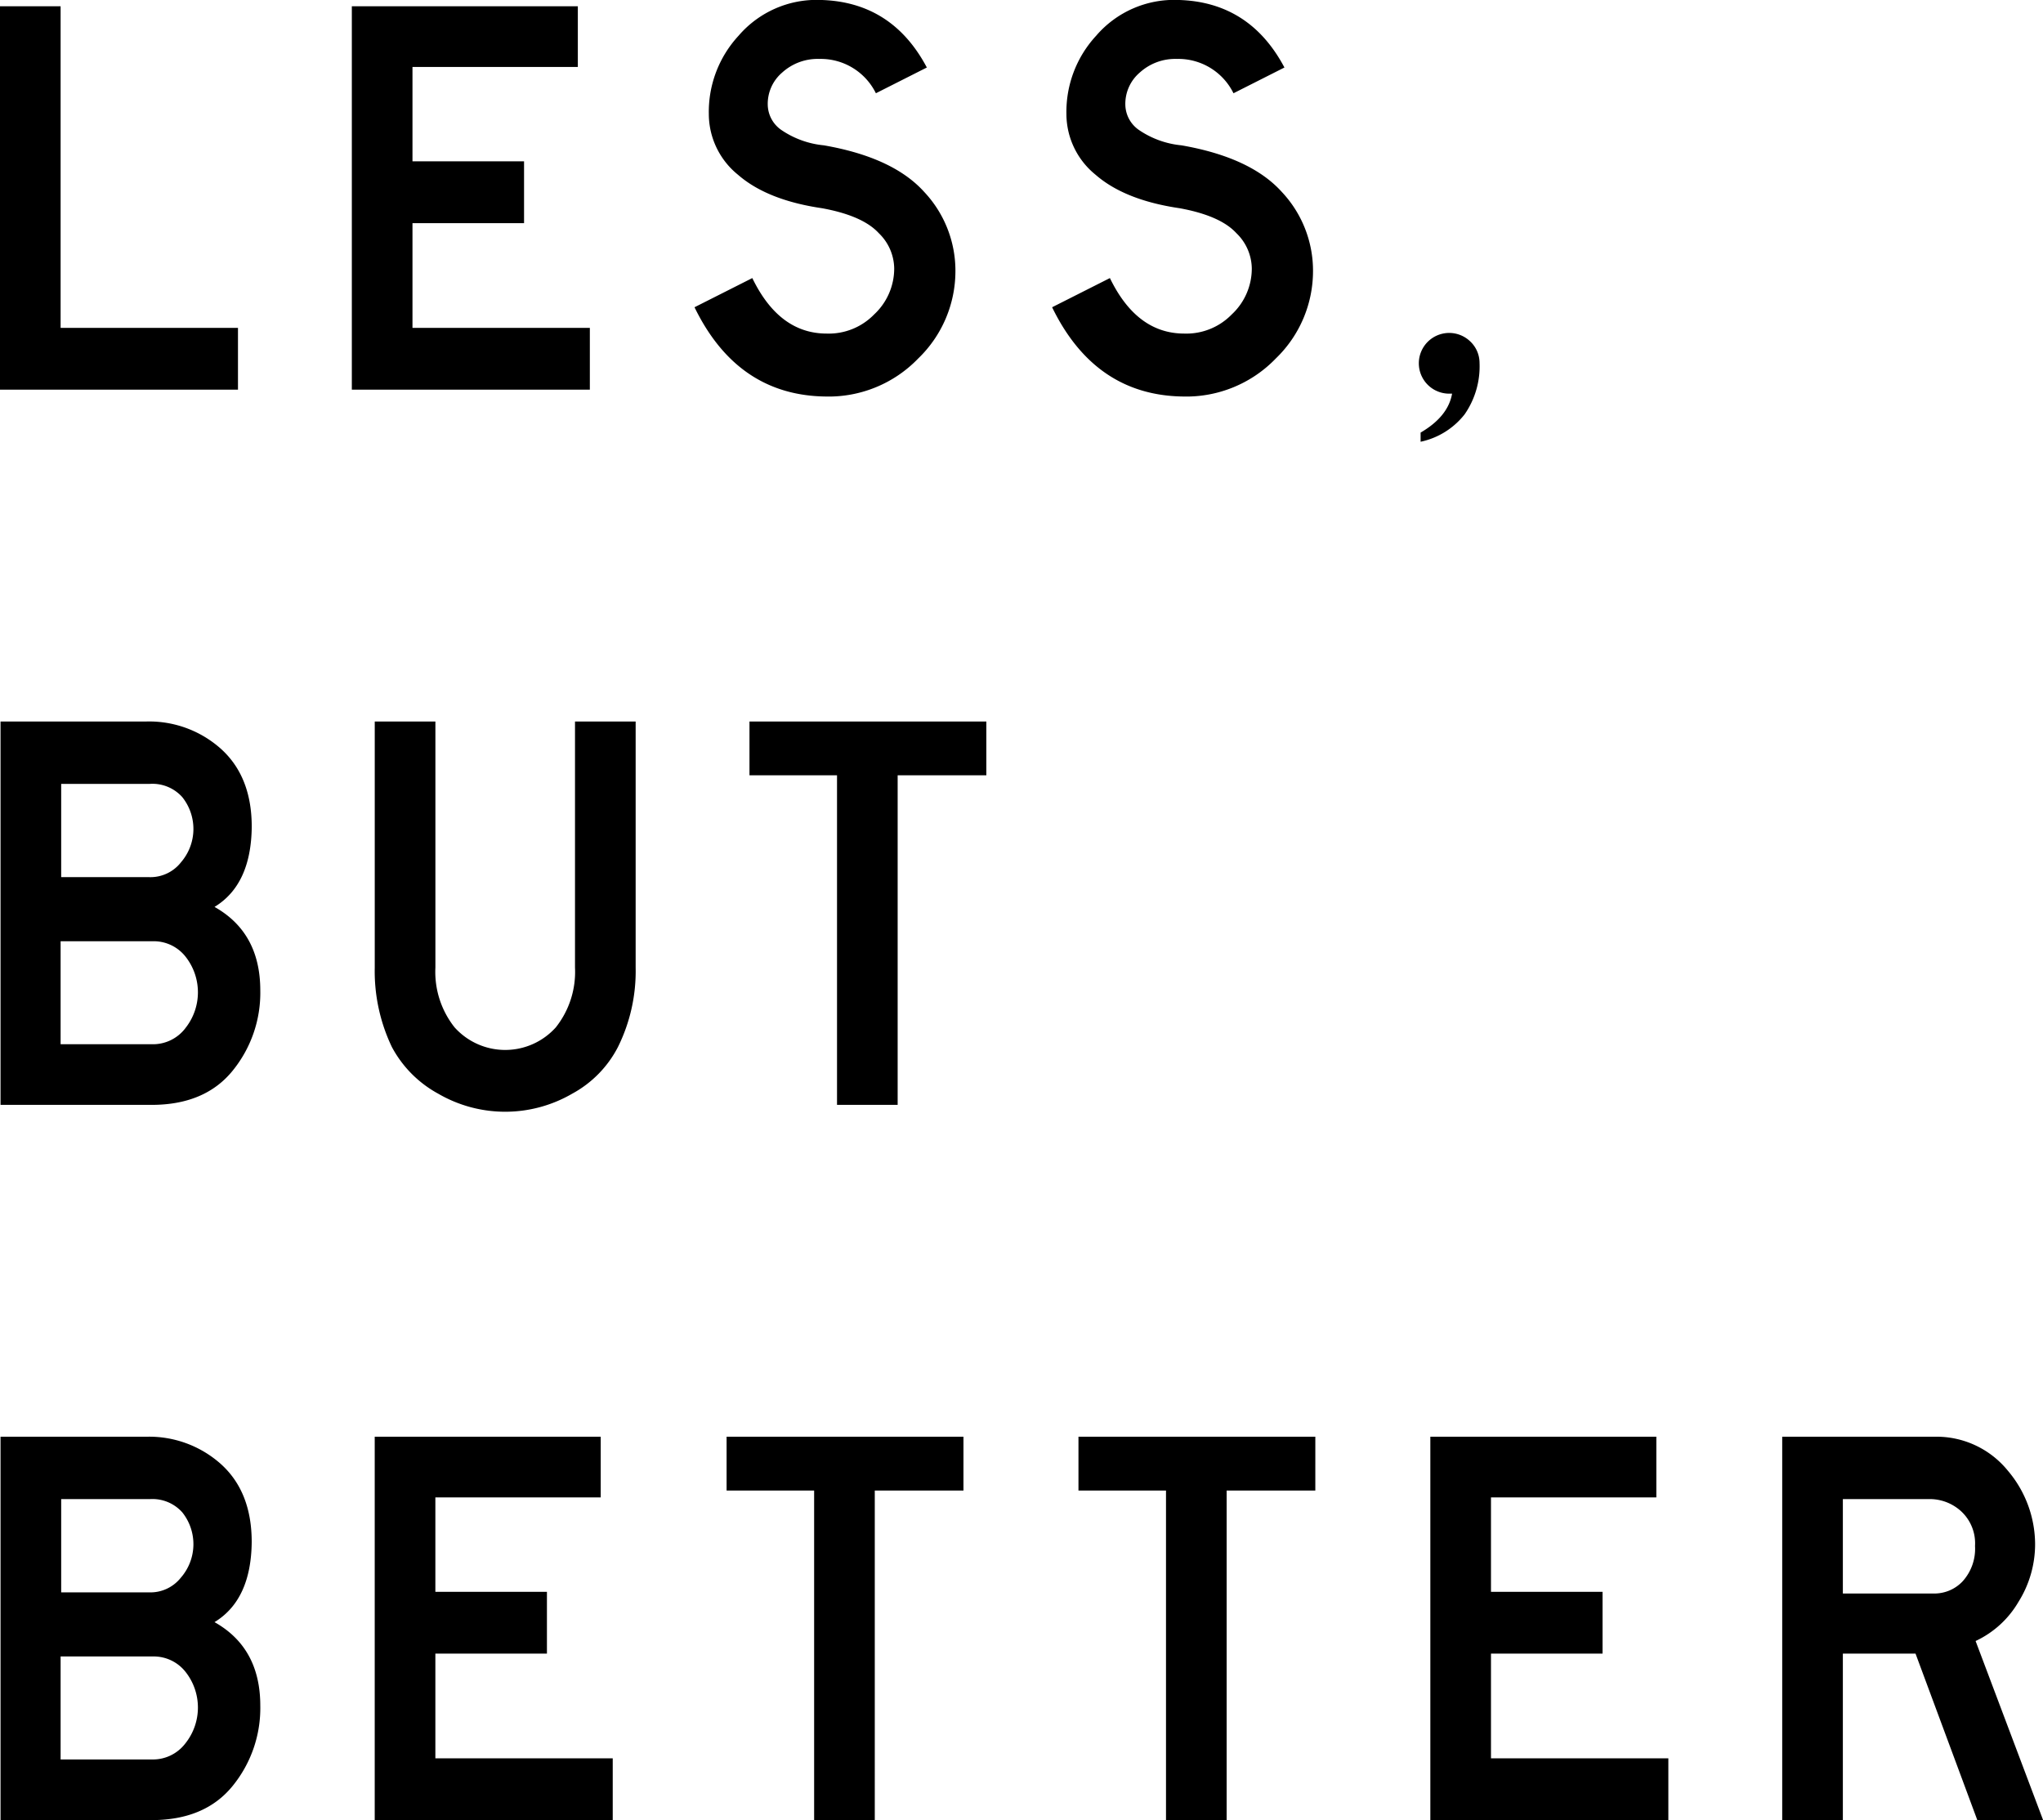
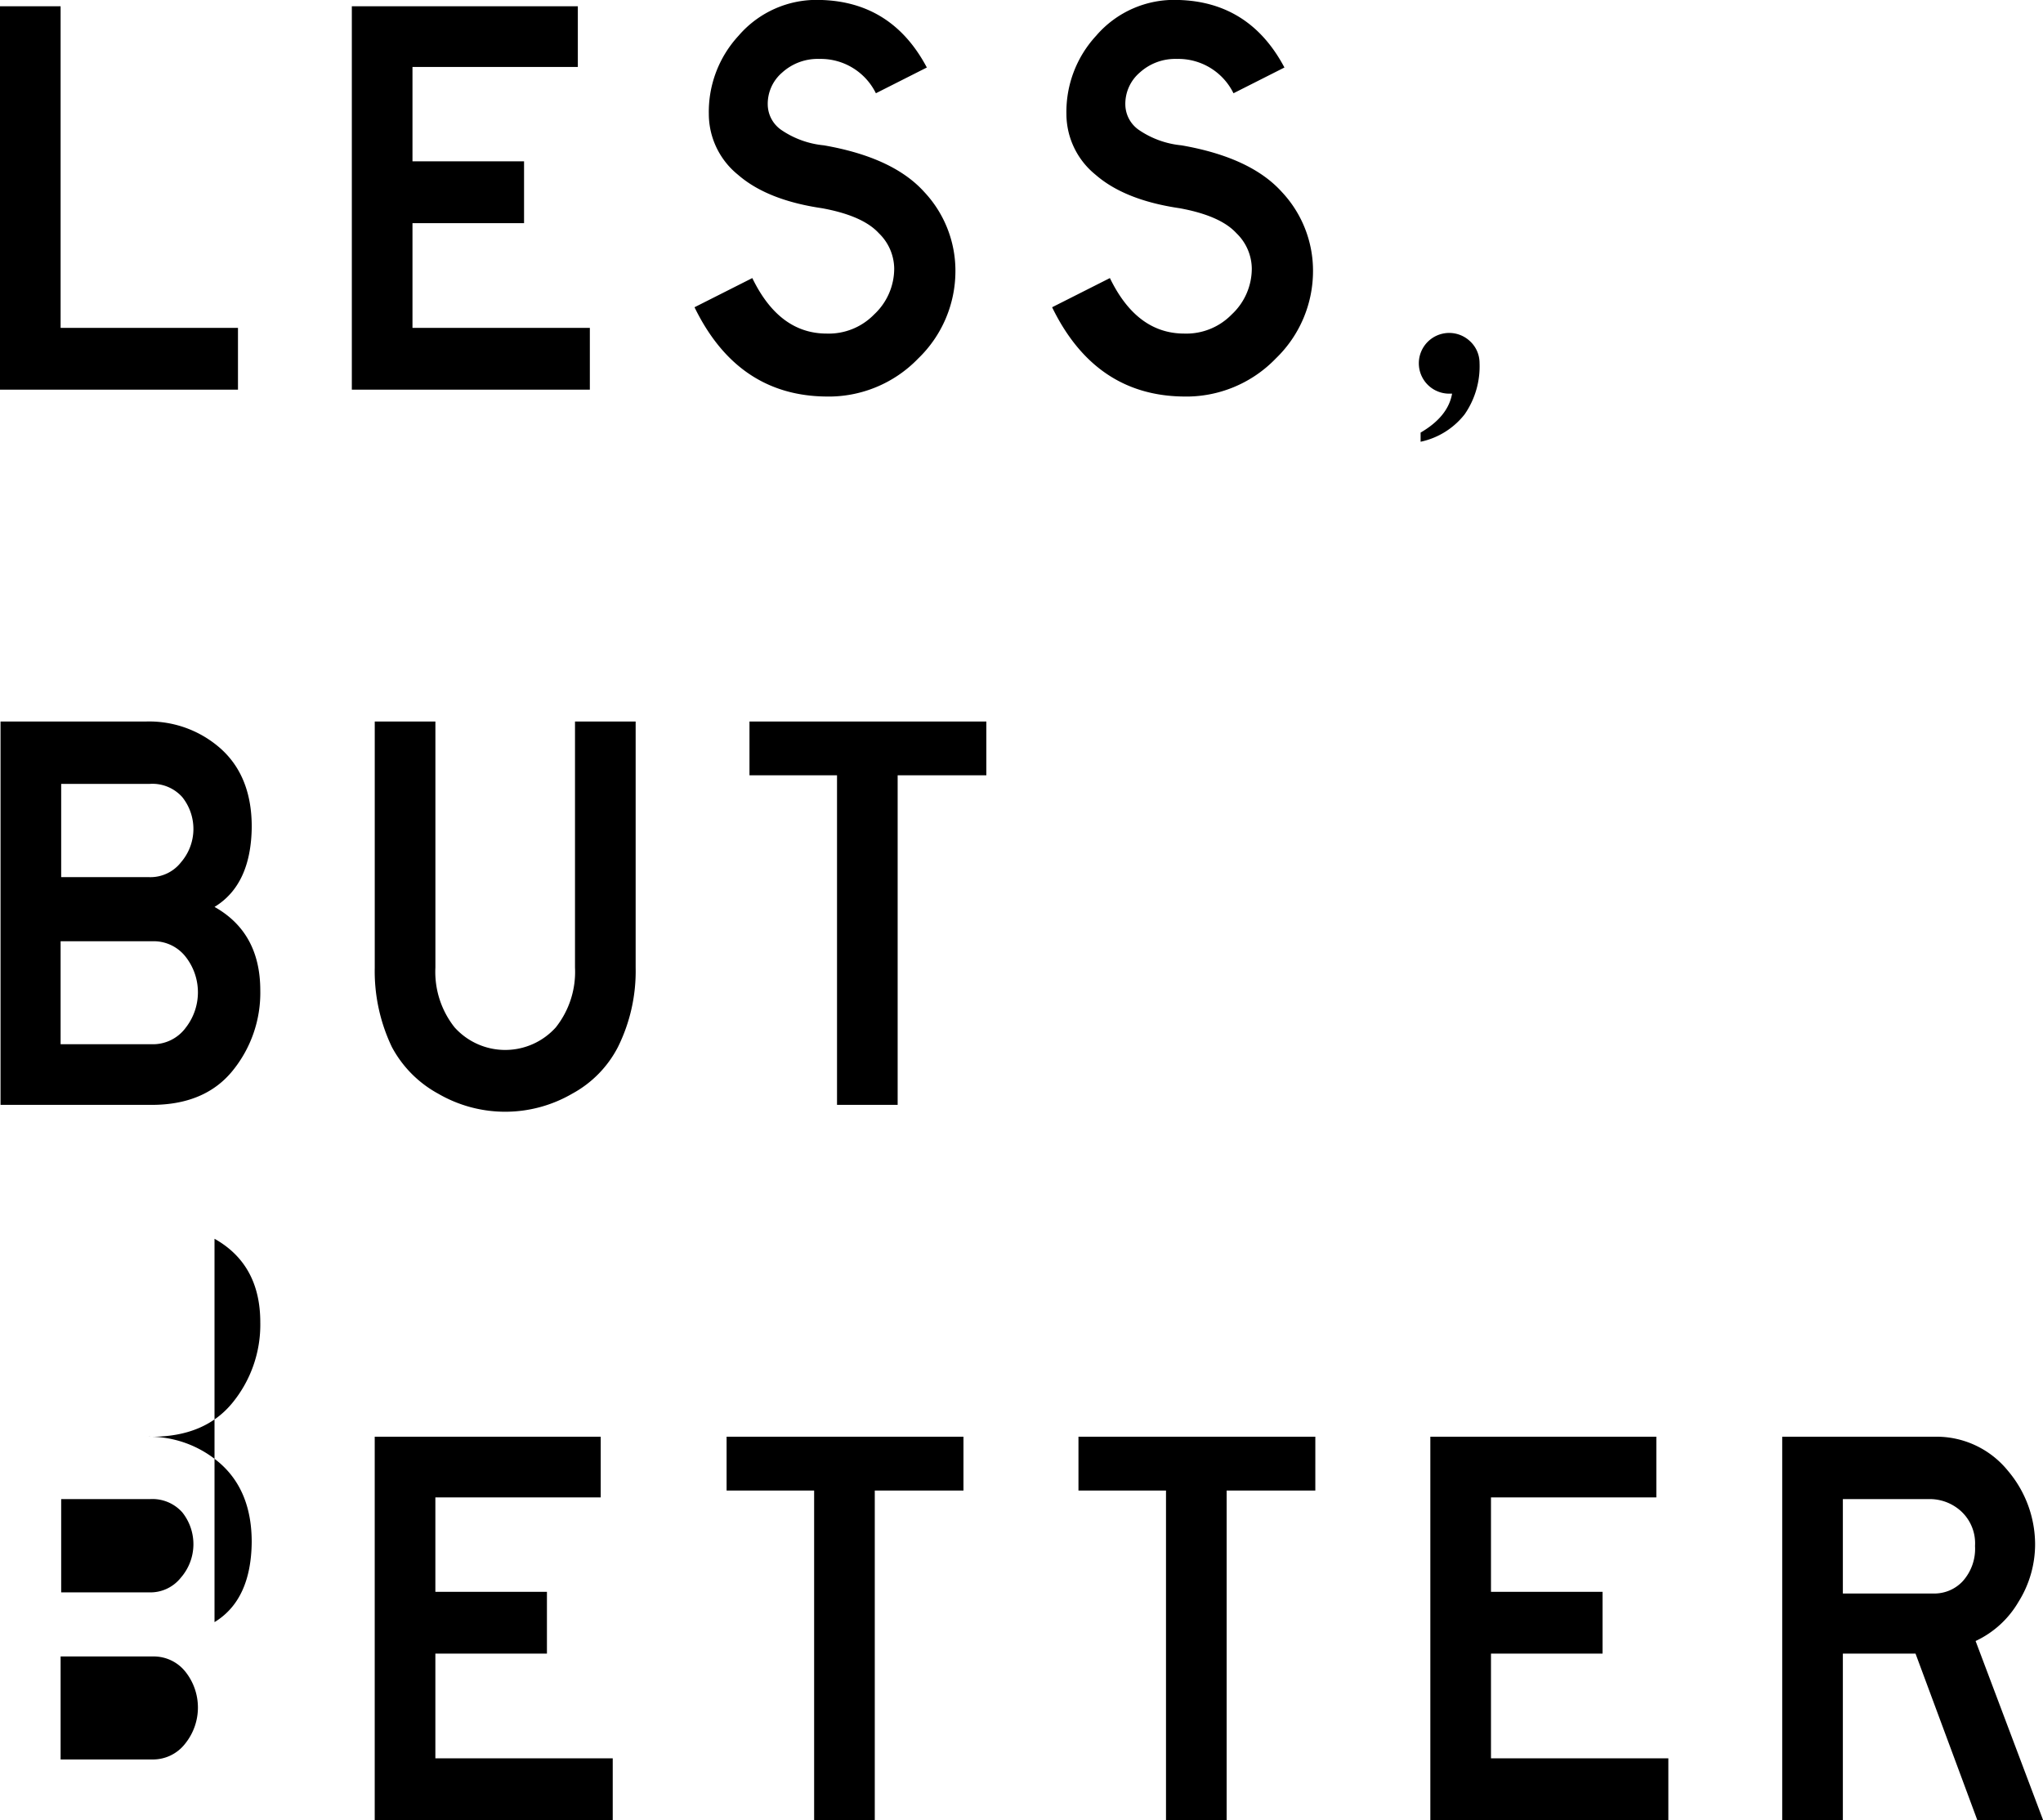
<svg xmlns="http://www.w3.org/2000/svg" width="257.093" height="229.031" viewBox="0 0 257.093 229.031">
  <defs>
    <style>
      .cls-1 {
        fill-rule: evenodd;
      }
    </style>
  </defs>
-   <path id="LESS_BUT_BETTER" data-name="LESS, BUT BETTER" class="cls-1" d="M142.885,228.224h-22.32V187.76h-7.632V236h29.952v-7.776Zm44.28,0h-22.32V215.048h14.04v-7.776h-14.04v-11.88h20.808V187.76h-28.44V236h29.952v-7.776Zm42.408-32.76q-4.392-8.279-13.392-8.5a12.939,12.939,0,0,0-10.3,4.5,14.108,14.108,0,0,0-3.744,9.828,9.846,9.846,0,0,0,3.672,7.668q3.672,3.2,10.584,4.212,5.112,0.936,7.128,3.132a6.275,6.275,0,0,1,1.944,4.428,7.889,7.889,0,0,1-2.52,5.8,7.972,7.972,0,0,1-5.976,2.412q-5.976,0-9.36-6.984l-7.272,3.672q5.4,11.088,16.488,11.232a15.643,15.643,0,0,0,11.664-4.788,15.268,15.268,0,0,0,4.68-10.98,14.475,14.475,0,0,0-3.924-9.972q-3.924-4.356-12.636-5.868a11.429,11.429,0,0,1-5.364-1.944,3.944,3.944,0,0,1-1.692-3.1,5.174,5.174,0,0,1,1.8-4.1,6.636,6.636,0,0,1,4.68-1.728,7.731,7.731,0,0,1,7.128,4.32Zm45,0q-4.392-8.279-13.392-8.5a12.939,12.939,0,0,0-10.3,4.5,14.108,14.108,0,0,0-3.744,9.828,9.846,9.846,0,0,0,3.672,7.668q3.672,3.2,10.584,4.212,5.112,0.936,7.128,3.132a6.275,6.275,0,0,1,1.944,4.428,7.889,7.889,0,0,1-2.52,5.8,7.972,7.972,0,0,1-5.976,2.412q-5.976,0-9.36-6.984l-7.272,3.672q5.4,11.088,16.488,11.232a15.643,15.643,0,0,0,11.664-4.788,15.268,15.268,0,0,0,4.68-10.98,14.475,14.475,0,0,0-3.924-9.972q-3.924-4.356-12.636-5.868a11.429,11.429,0,0,1-5.364-1.944,3.944,3.944,0,0,1-1.692-3.1,5.174,5.174,0,0,1,1.8-4.1,6.636,6.636,0,0,1,4.68-1.728,7.731,7.731,0,0,1,7.128,4.32Zm23.364,34.452a3.82,3.82,0,1,0-2.7,6.588h0.432q-0.5,2.879-3.96,4.9v1.152a9.555,9.555,0,0,0,5.544-3.456,10.585,10.585,0,0,0,1.872-6.48A3.721,3.721,0,0,0,297.937,229.916Zm-158,71.172q4.608-2.808,4.68-10.08,0-6.264-3.816-9.756a13.547,13.547,0,0,0-9.5-3.492H113.005V326h19.008q6.7,0,10.188-4.284a15.516,15.516,0,0,0,3.492-10.116q0-7.272-5.76-10.512h0Zm-4.248-5.58a4.883,4.883,0,0,1-3.96,1.836H120.637V285.608H131.8a5.036,5.036,0,0,1,4.068,1.656A6.416,6.416,0,0,1,135.685,295.508Zm0.576,20.844a5.124,5.124,0,0,1-4.248,2.016H120.565v-12.96H132.3a5.091,5.091,0,0,1,3.96,1.908A7.235,7.235,0,0,1,136.261,316.352Zm56.664-38.592h-7.632v30.96a11.238,11.238,0,0,1-2.412,7.524,8.56,8.56,0,0,1-12.744,0,11.238,11.238,0,0,1-2.412-7.524V277.76h-7.632v30.96a22.1,22.1,0,0,0,2.16,10.008,14.425,14.425,0,0,0,5.832,5.868,16.779,16.779,0,0,0,16.848,0,13.95,13.95,0,0,0,5.76-5.868,21.5,21.5,0,0,0,2.232-10.008V277.76Zm44.136,0H207.253v6.768h11.016V326H225.9V284.528h11.16V277.76ZM139.933,391.088q4.608-2.808,4.68-10.08,0-6.264-3.816-9.756a13.547,13.547,0,0,0-9.5-3.492H113.005V416h19.008q6.7,0,10.188-4.284a15.516,15.516,0,0,0,3.492-10.116q0-7.272-5.76-10.512h0Zm-4.248-5.58a4.883,4.883,0,0,1-3.96,1.836H120.637V375.608H131.8a5.036,5.036,0,0,1,4.068,1.656A6.416,6.416,0,0,1,135.685,385.508Zm0.576,20.844a5.124,5.124,0,0,1-4.248,2.016H120.565v-12.96H132.3a5.091,5.091,0,0,1,3.96,1.908A7.235,7.235,0,0,1,136.261,406.352Zm53.784,1.872h-22.32V395.048h14.04v-7.776h-14.04v-11.88h20.808V367.76h-28.44V416h29.952v-7.776Zm44.136-40.464H204.373v6.768h11.016V416h7.632V374.528h11.16V367.76Zm44.28,0H248.653v6.768h11.016V416H267.3V374.528h11.16V367.76Zm44.424,40.464h-22.32V395.048h14.04v-7.776h-14.04v-11.88h20.808V367.76h-28.44V416h29.952v-7.776Zm38.664-14.76a12.241,12.241,0,0,0,5.4-4.932,13.66,13.66,0,0,0,2.088-7.236,14.353,14.353,0,0,0-3.42-9.252,11.563,11.563,0,0,0-9.324-4.284h-19.08V416h7.632V395.048h9.144L361.765,416h8.28Zm-1.584-7.56a4.887,4.887,0,0,1-3.672,1.584H344.845v-11.88h11.16a5.853,5.853,0,0,1,3.78,1.584,5.492,5.492,0,0,1,1.692,4.32A6.1,6.1,0,0,1,359.965,385.9Z" transform="translate(-112.938 -186.969)" />
+   <path id="LESS_BUT_BETTER" data-name="LESS, BUT BETTER" class="cls-1" d="M142.885,228.224h-22.32V187.76h-7.632V236h29.952v-7.776Zm44.28,0h-22.32V215.048h14.04v-7.776h-14.04v-11.88h20.808V187.76h-28.44V236h29.952v-7.776Zm42.408-32.76q-4.392-8.279-13.392-8.5a12.939,12.939,0,0,0-10.3,4.5,14.108,14.108,0,0,0-3.744,9.828,9.846,9.846,0,0,0,3.672,7.668q3.672,3.2,10.584,4.212,5.112,0.936,7.128,3.132a6.275,6.275,0,0,1,1.944,4.428,7.889,7.889,0,0,1-2.52,5.8,7.972,7.972,0,0,1-5.976,2.412q-5.976,0-9.36-6.984l-7.272,3.672q5.4,11.088,16.488,11.232a15.643,15.643,0,0,0,11.664-4.788,15.268,15.268,0,0,0,4.68-10.98,14.475,14.475,0,0,0-3.924-9.972q-3.924-4.356-12.636-5.868a11.429,11.429,0,0,1-5.364-1.944,3.944,3.944,0,0,1-1.692-3.1,5.174,5.174,0,0,1,1.8-4.1,6.636,6.636,0,0,1,4.68-1.728,7.731,7.731,0,0,1,7.128,4.32Zm45,0q-4.392-8.279-13.392-8.5a12.939,12.939,0,0,0-10.3,4.5,14.108,14.108,0,0,0-3.744,9.828,9.846,9.846,0,0,0,3.672,7.668q3.672,3.2,10.584,4.212,5.112,0.936,7.128,3.132a6.275,6.275,0,0,1,1.944,4.428,7.889,7.889,0,0,1-2.52,5.8,7.972,7.972,0,0,1-5.976,2.412q-5.976,0-9.36-6.984l-7.272,3.672q5.4,11.088,16.488,11.232a15.643,15.643,0,0,0,11.664-4.788,15.268,15.268,0,0,0,4.68-10.98,14.475,14.475,0,0,0-3.924-9.972q-3.924-4.356-12.636-5.868a11.429,11.429,0,0,1-5.364-1.944,3.944,3.944,0,0,1-1.692-3.1,5.174,5.174,0,0,1,1.8-4.1,6.636,6.636,0,0,1,4.68-1.728,7.731,7.731,0,0,1,7.128,4.32Zm23.364,34.452a3.82,3.82,0,1,0-2.7,6.588h0.432q-0.5,2.879-3.96,4.9v1.152a9.555,9.555,0,0,0,5.544-3.456,10.585,10.585,0,0,0,1.872-6.48A3.721,3.721,0,0,0,297.937,229.916Zm-158,71.172q4.608-2.808,4.68-10.08,0-6.264-3.816-9.756a13.547,13.547,0,0,0-9.5-3.492H113.005V326h19.008q6.7,0,10.188-4.284a15.516,15.516,0,0,0,3.492-10.116q0-7.272-5.76-10.512h0Zm-4.248-5.58a4.883,4.883,0,0,1-3.96,1.836H120.637V285.608H131.8a5.036,5.036,0,0,1,4.068,1.656A6.416,6.416,0,0,1,135.685,295.508Zm0.576,20.844a5.124,5.124,0,0,1-4.248,2.016H120.565v-12.96H132.3a5.091,5.091,0,0,1,3.96,1.908A7.235,7.235,0,0,1,136.261,316.352Zm56.664-38.592h-7.632v30.96a11.238,11.238,0,0,1-2.412,7.524,8.56,8.56,0,0,1-12.744,0,11.238,11.238,0,0,1-2.412-7.524V277.76h-7.632v30.96a22.1,22.1,0,0,0,2.16,10.008,14.425,14.425,0,0,0,5.832,5.868,16.779,16.779,0,0,0,16.848,0,13.95,13.95,0,0,0,5.76-5.868,21.5,21.5,0,0,0,2.232-10.008V277.76Zm44.136,0H207.253v6.768h11.016V326H225.9V284.528h11.16V277.76ZM139.933,391.088q4.608-2.808,4.68-10.08,0-6.264-3.816-9.756a13.547,13.547,0,0,0-9.5-3.492H113.005h19.008q6.7,0,10.188-4.284a15.516,15.516,0,0,0,3.492-10.116q0-7.272-5.76-10.512h0Zm-4.248-5.58a4.883,4.883,0,0,1-3.96,1.836H120.637V375.608H131.8a5.036,5.036,0,0,1,4.068,1.656A6.416,6.416,0,0,1,135.685,385.508Zm0.576,20.844a5.124,5.124,0,0,1-4.248,2.016H120.565v-12.96H132.3a5.091,5.091,0,0,1,3.96,1.908A7.235,7.235,0,0,1,136.261,406.352Zm53.784,1.872h-22.32V395.048h14.04v-7.776h-14.04v-11.88h20.808V367.76h-28.44V416h29.952v-7.776Zm44.136-40.464H204.373v6.768h11.016V416h7.632V374.528h11.16V367.76Zm44.28,0H248.653v6.768h11.016V416H267.3V374.528h11.16V367.76Zm44.424,40.464h-22.32V395.048h14.04v-7.776h-14.04v-11.88h20.808V367.76h-28.44V416h29.952v-7.776Zm38.664-14.76a12.241,12.241,0,0,0,5.4-4.932,13.66,13.66,0,0,0,2.088-7.236,14.353,14.353,0,0,0-3.42-9.252,11.563,11.563,0,0,0-9.324-4.284h-19.08V416h7.632V395.048h9.144L361.765,416h8.28Zm-1.584-7.56a4.887,4.887,0,0,1-3.672,1.584H344.845v-11.88h11.16a5.853,5.853,0,0,1,3.78,1.584,5.492,5.492,0,0,1,1.692,4.32A6.1,6.1,0,0,1,359.965,385.9Z" transform="translate(-112.938 -186.969)" />
</svg>